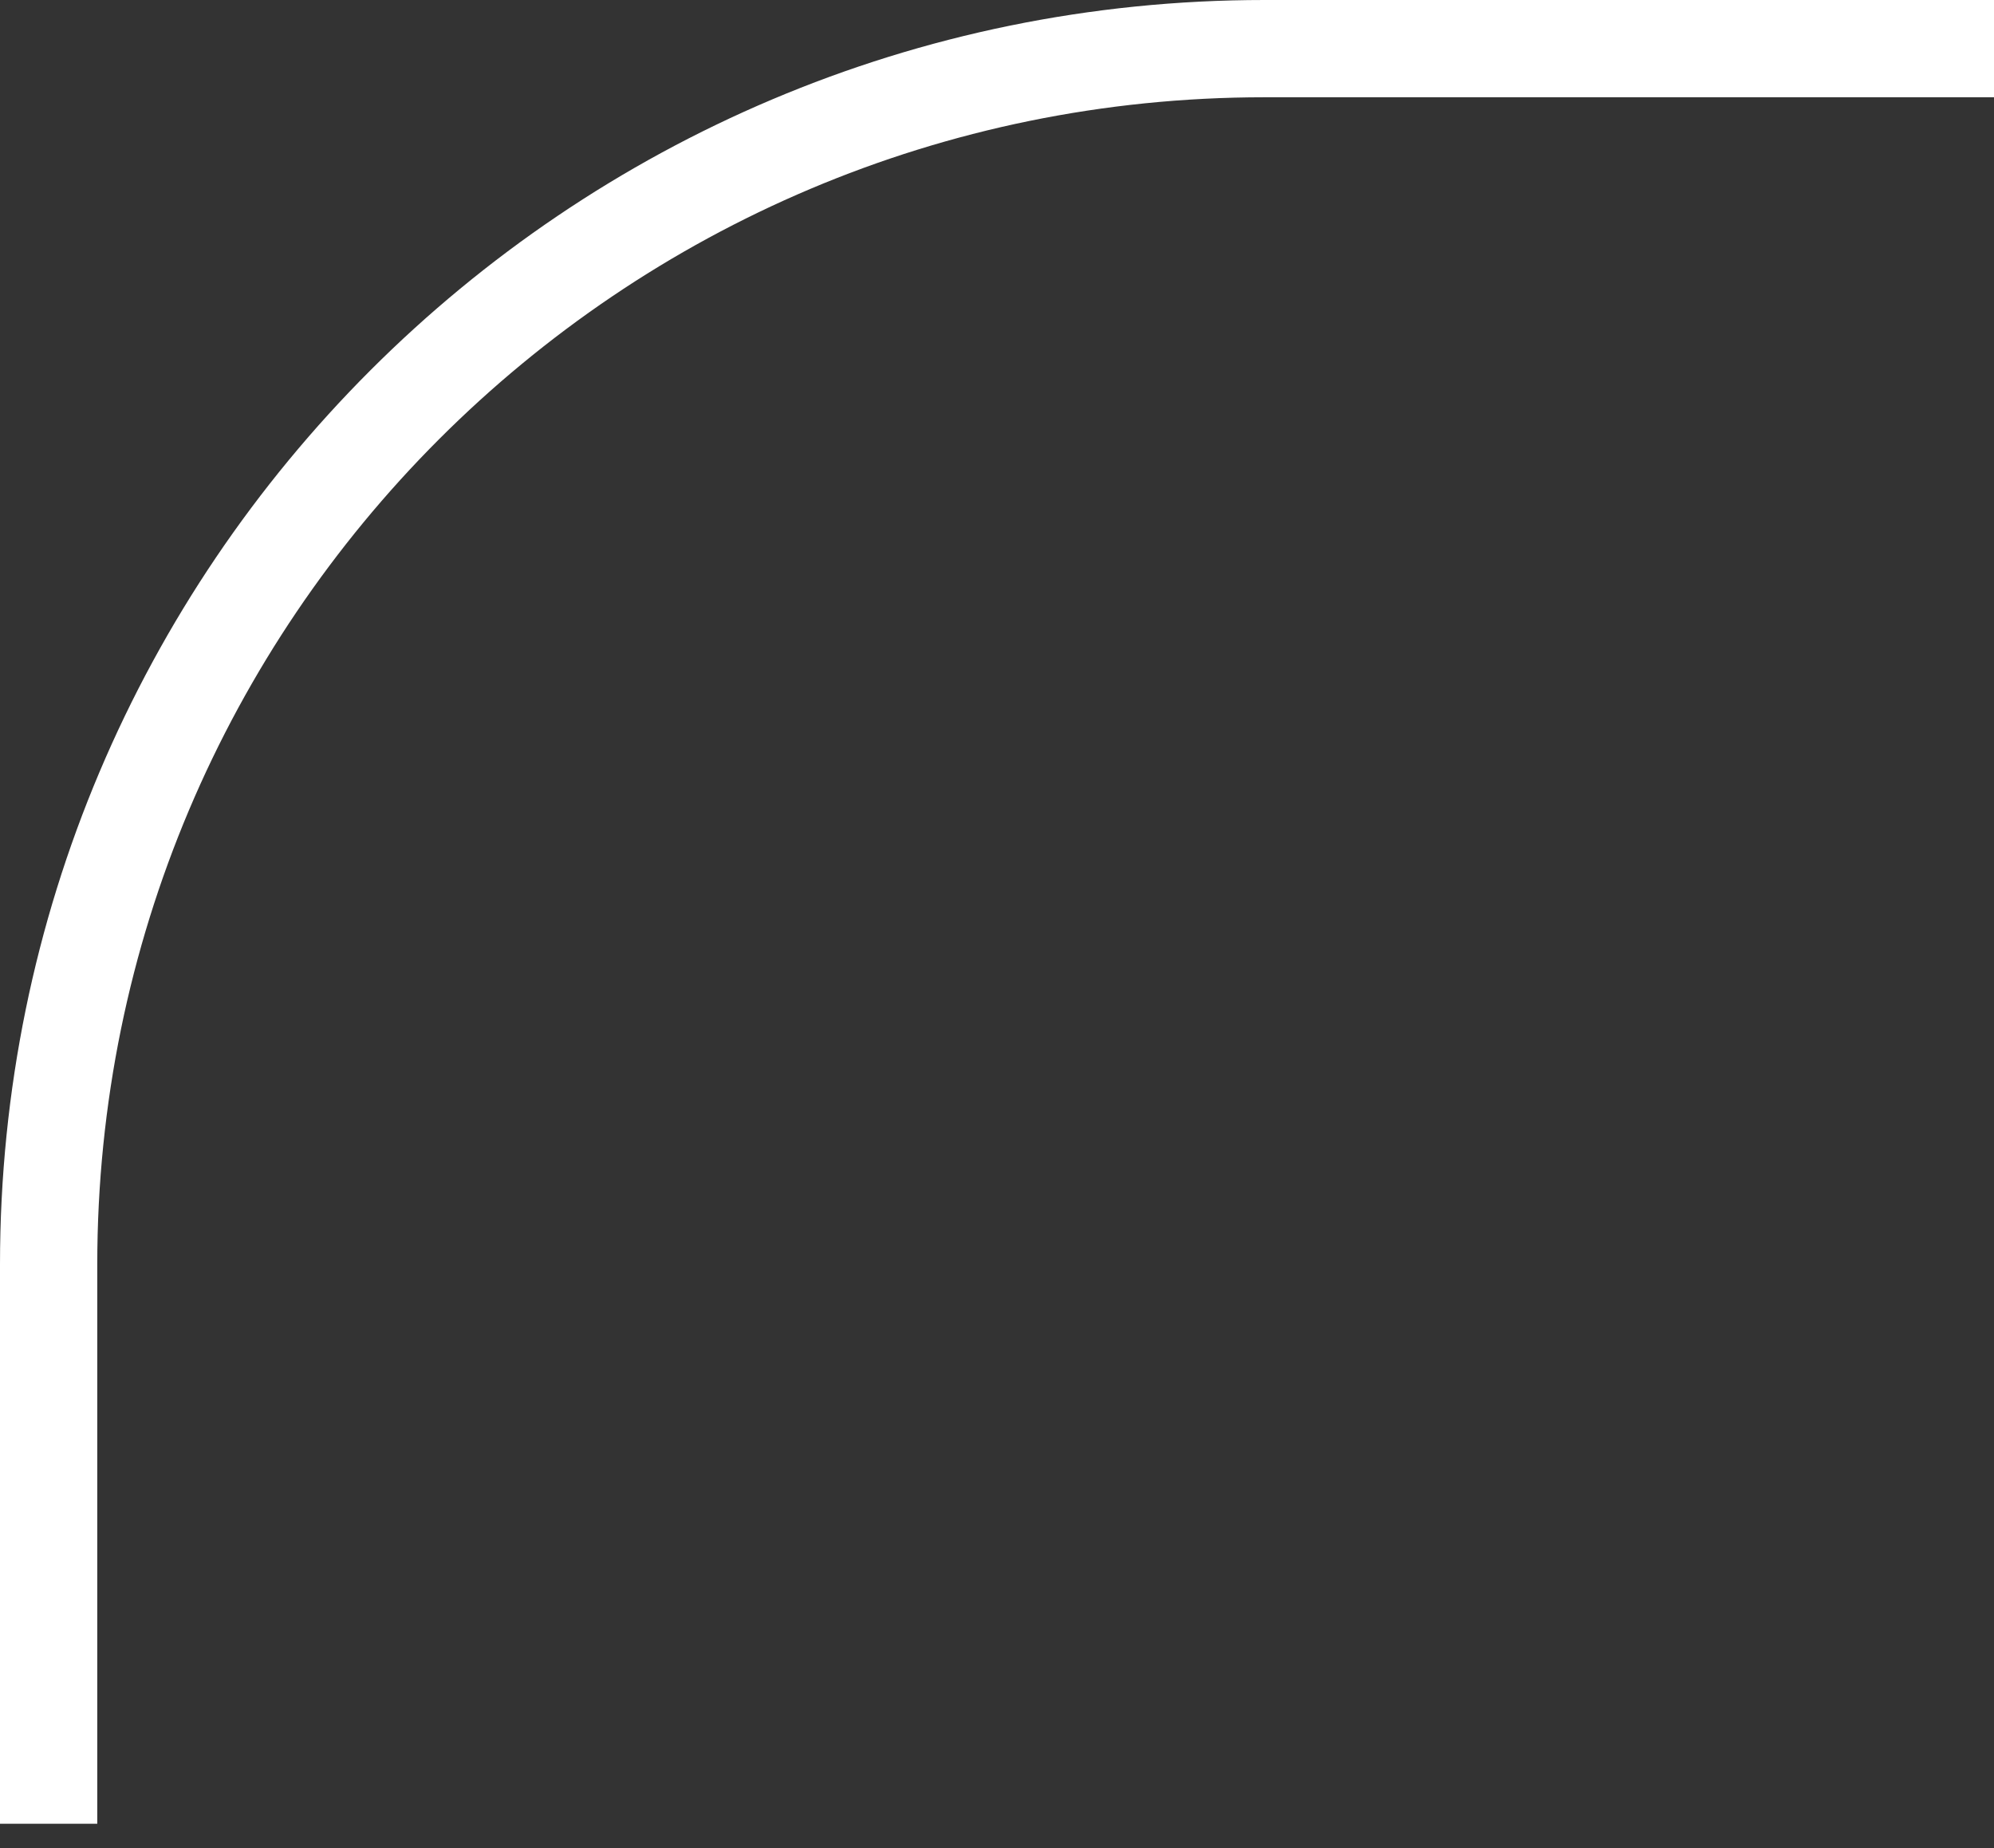
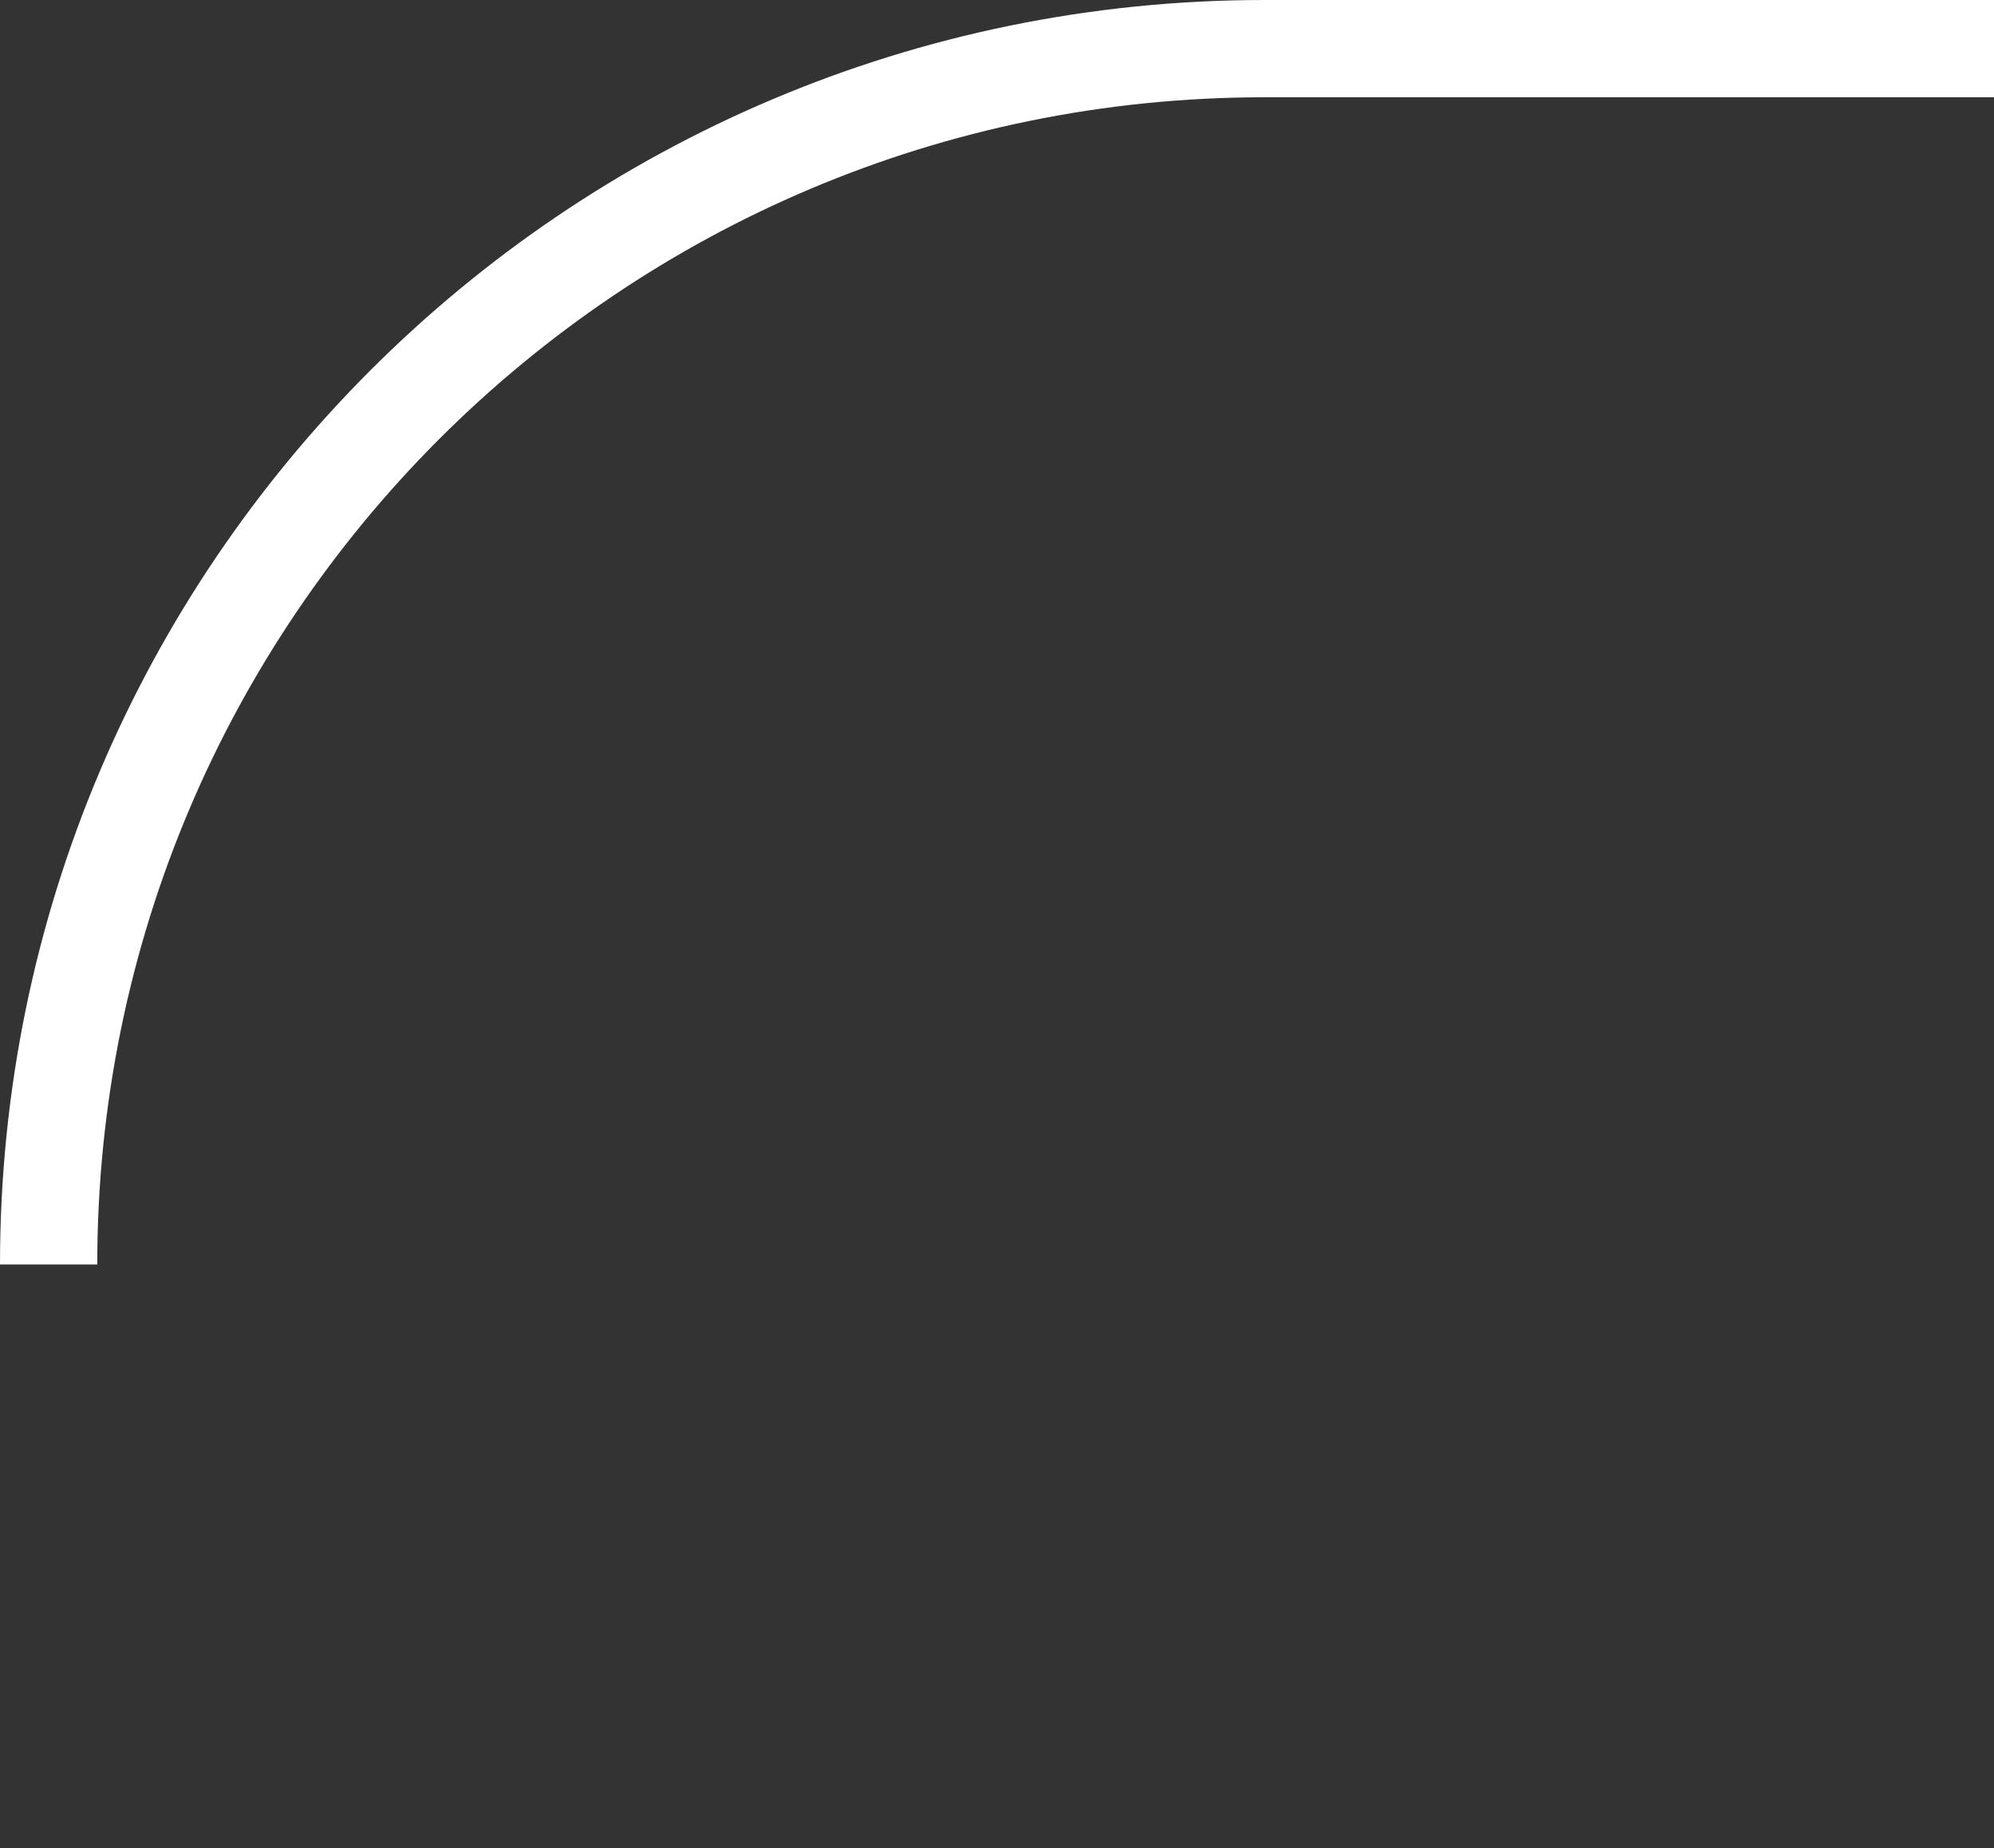
<svg xmlns="http://www.w3.org/2000/svg" width="41" height="38" viewBox="0 0 41 38" fill="none">
  <rect x="0" y="0" width="41" height="38" fill="#333333" stroke="none" />
-   <path d="M41 1H26C12.193 1 1 12.193 1 26V37.5" stroke="white" stroke-width="2" />
+   <path d="M41 1H26C12.193 1 1 12.193 1 26" stroke="white" stroke-width="2" />
</svg>